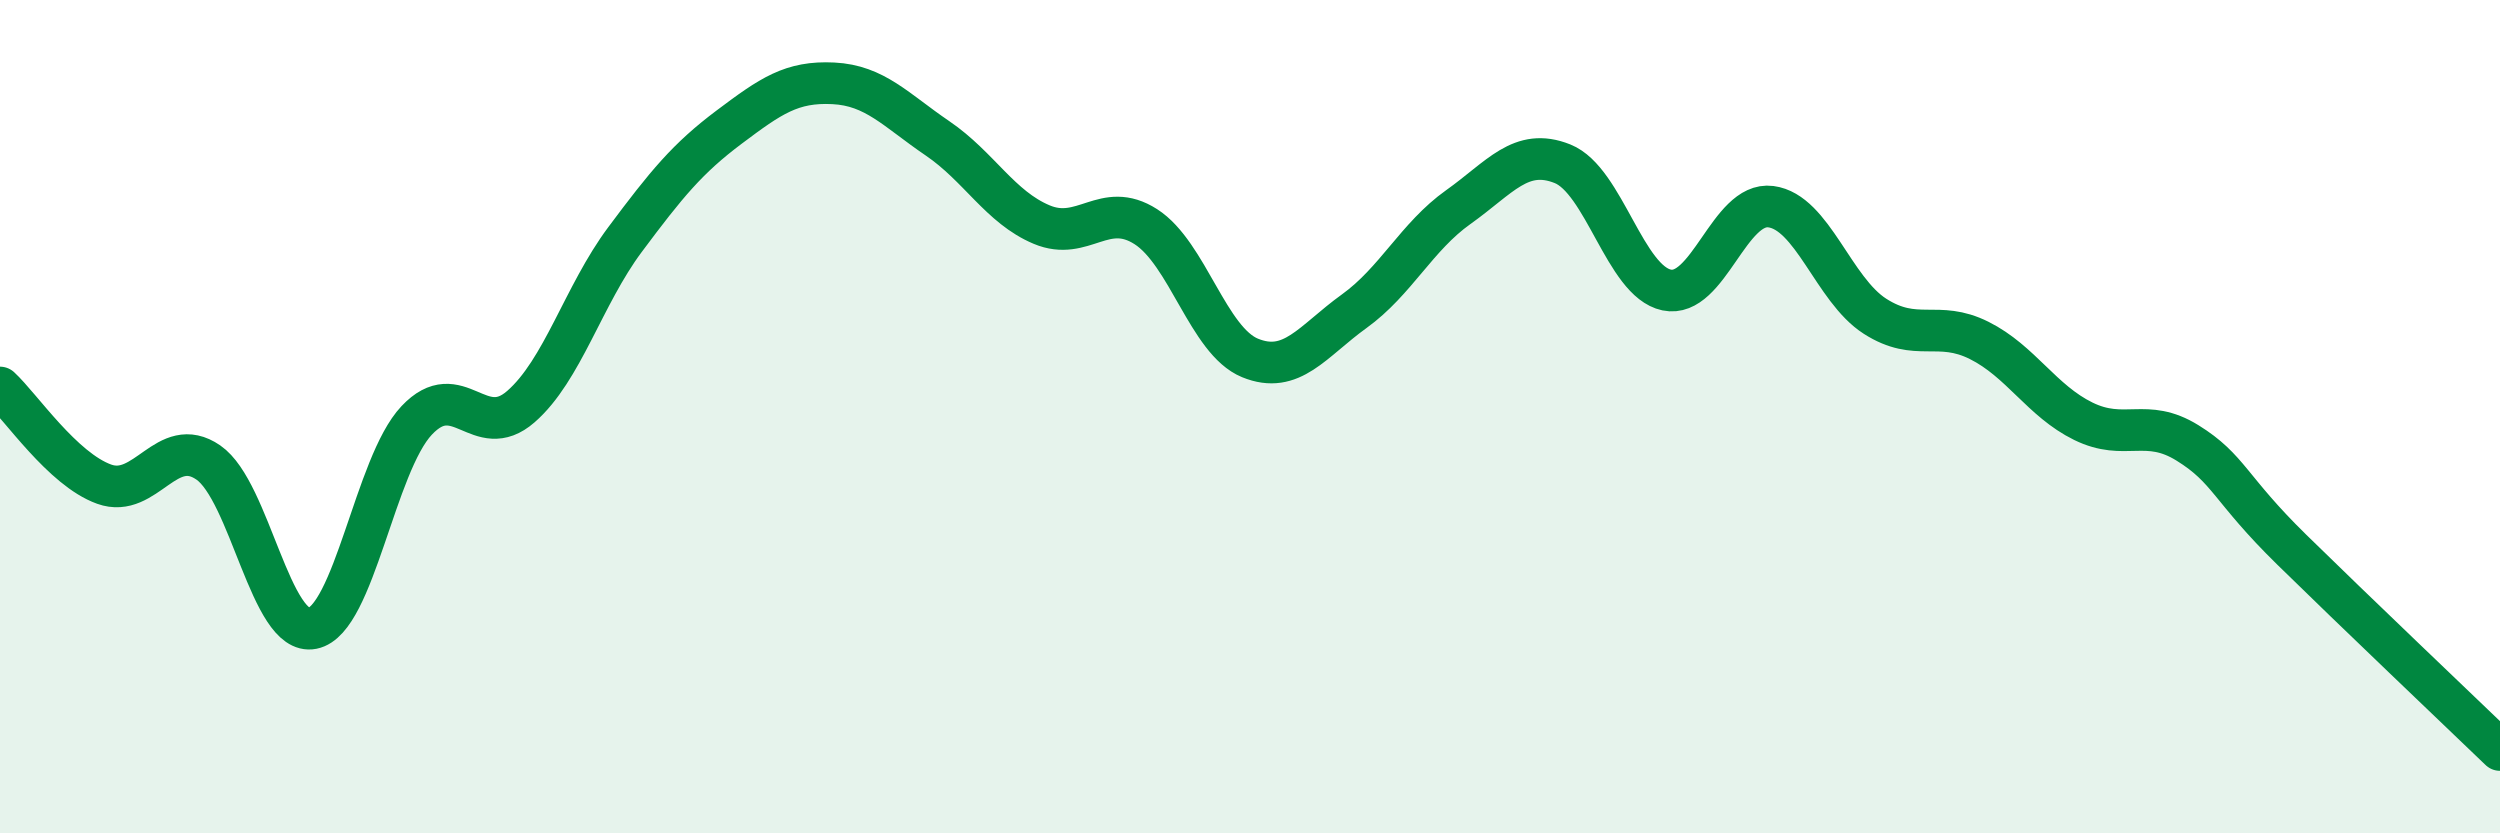
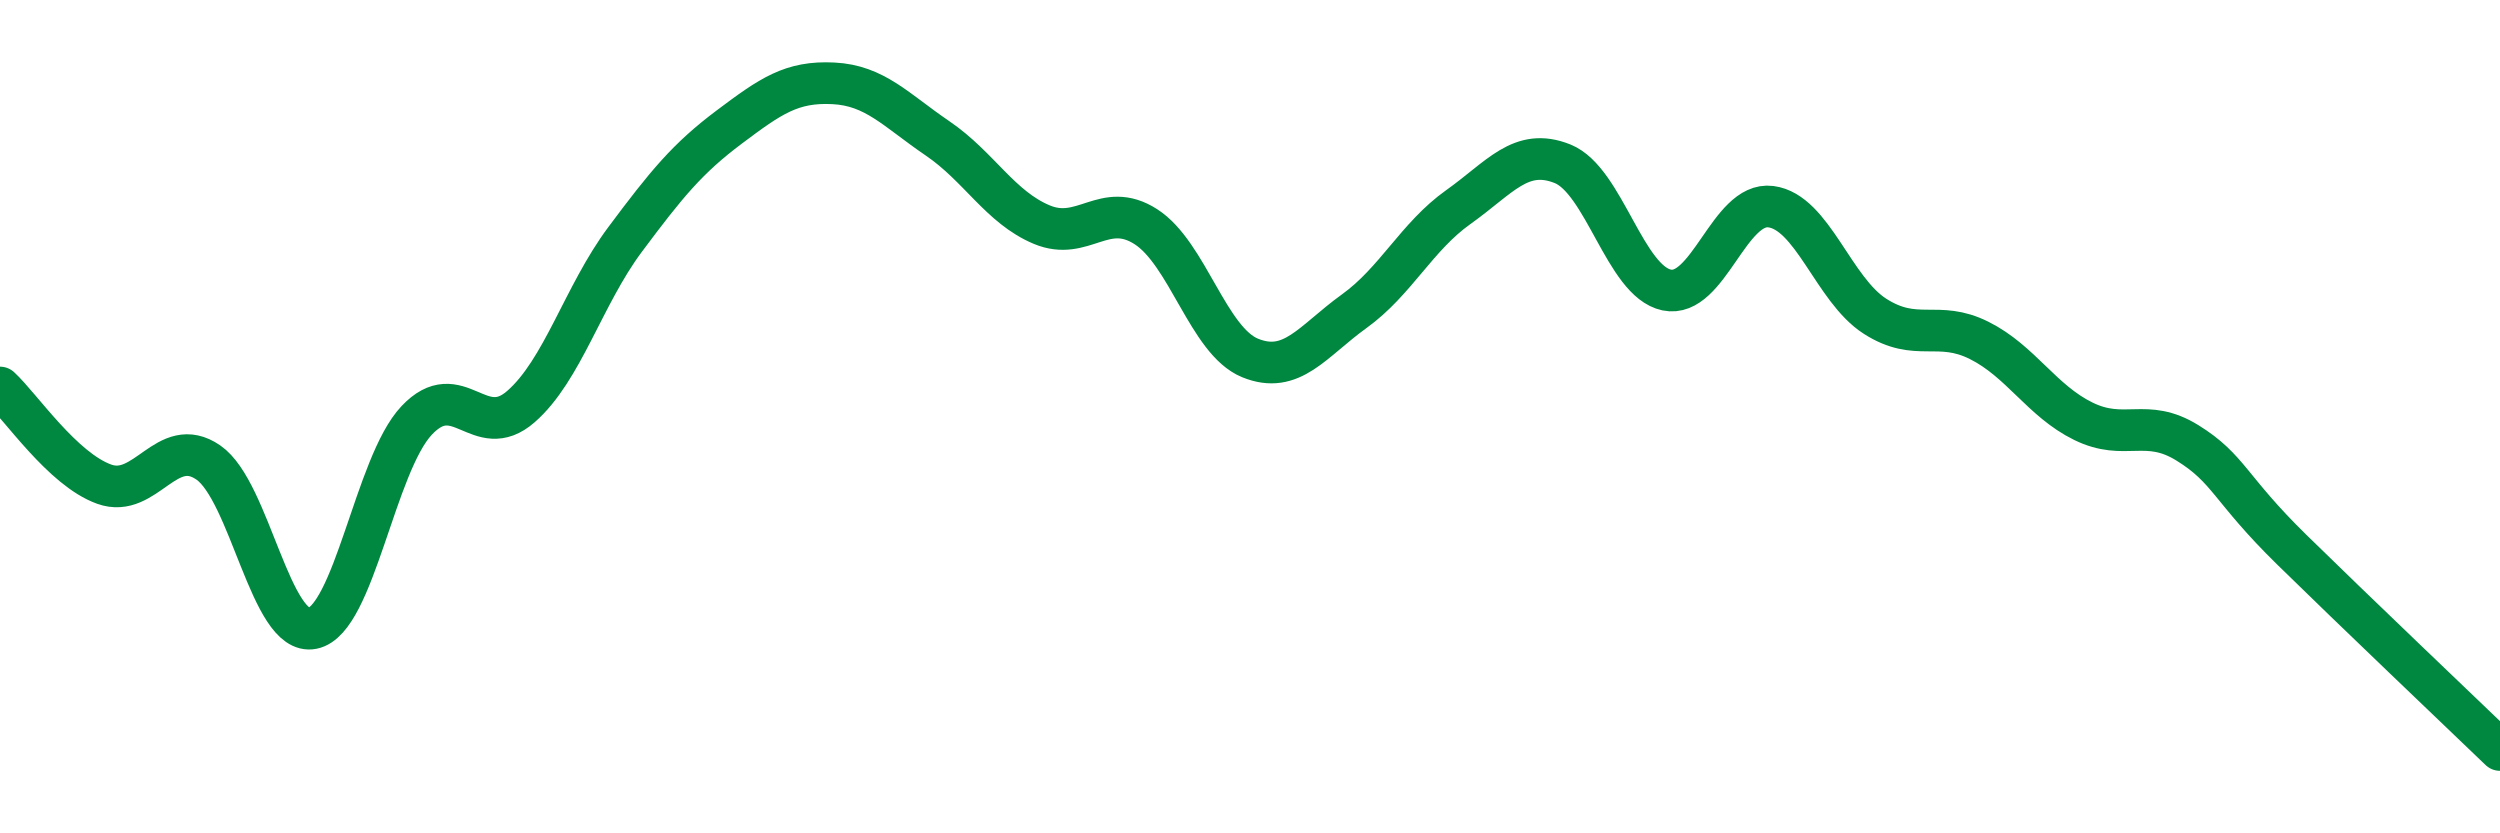
<svg xmlns="http://www.w3.org/2000/svg" width="60" height="20" viewBox="0 0 60 20">
-   <path d="M 0,9.3 C 0.5,9.76 1.5,11.26 2.5,11.62 C 3.5,11.98 4,10.41 5,11.1 C 6,11.79 6.5,15.28 7.5,15.08 C 8.5,14.88 9,11.15 10,10.09 C 11,9.03 11.5,10.63 12.5,9.76 C 13.5,8.89 14,7.09 15,5.75 C 16,4.41 16.5,3.8 17.5,3.05 C 18.5,2.3 19,1.95 20,2 C 21,2.05 21.5,2.64 22.5,3.32 C 23.5,4 24,4.97 25,5.39 C 26,5.81 26.5,4.8 27.5,5.44 C 28.5,6.08 29,8.18 30,8.59 C 31,9 31.5,8.19 32.5,7.47 C 33.5,6.75 34,5.68 35,4.97 C 36,4.26 36.5,3.53 37.5,3.93 C 38.5,4.33 39,6.75 40,6.96 C 41,7.17 41.5,4.83 42.5,4.96 C 43.5,5.09 44,6.95 45,7.59 C 46,8.23 46.5,7.67 47.5,8.17 C 48.5,8.67 49,9.62 50,10.11 C 51,10.6 51.5,10.01 52.5,10.63 C 53.5,11.25 53.5,11.72 55,13.19 C 56.5,14.66 59,17.04 60,18L60 20L0 20Z" fill="#008740" opacity="0.1" stroke-linecap="round" stroke-linejoin="round" />
  <path d="M 0,9.3 C 0.5,9.76 1.5,11.26 2.5,11.62 C 3.5,11.98 4,10.41 5,11.1 C 6,11.79 6.5,15.28 7.5,15.08 C 8.5,14.88 9,11.15 10,10.09 C 11,9.03 11.5,10.63 12.5,9.76 C 13.5,8.89 14,7.09 15,5.75 C 16,4.41 16.5,3.8 17.5,3.05 C 18.5,2.3 19,1.95 20,2 C 21,2.05 21.5,2.64 22.5,3.32 C 23.5,4 24,4.97 25,5.39 C 26,5.81 26.5,4.8 27.5,5.44 C 28.5,6.08 29,8.18 30,8.59 C 31,9 31.5,8.19 32.5,7.47 C 33.5,6.75 34,5.68 35,4.97 C 36,4.26 36.5,3.53 37.5,3.93 C 38.5,4.33 39,6.75 40,6.96 C 41,7.17 41.5,4.83 42.5,4.96 C 43.5,5.09 44,6.95 45,7.59 C 46,8.23 46.5,7.67 47.5,8.17 C 48.5,8.67 49,9.62 50,10.11 C 51,10.6 51.5,10.01 52.5,10.63 C 53.5,11.25 53.5,11.72 55,13.19 C 56.5,14.66 59,17.04 60,18" stroke="#008740" stroke-width="1" fill="none" stroke-linecap="round" stroke-linejoin="round" />
</svg>